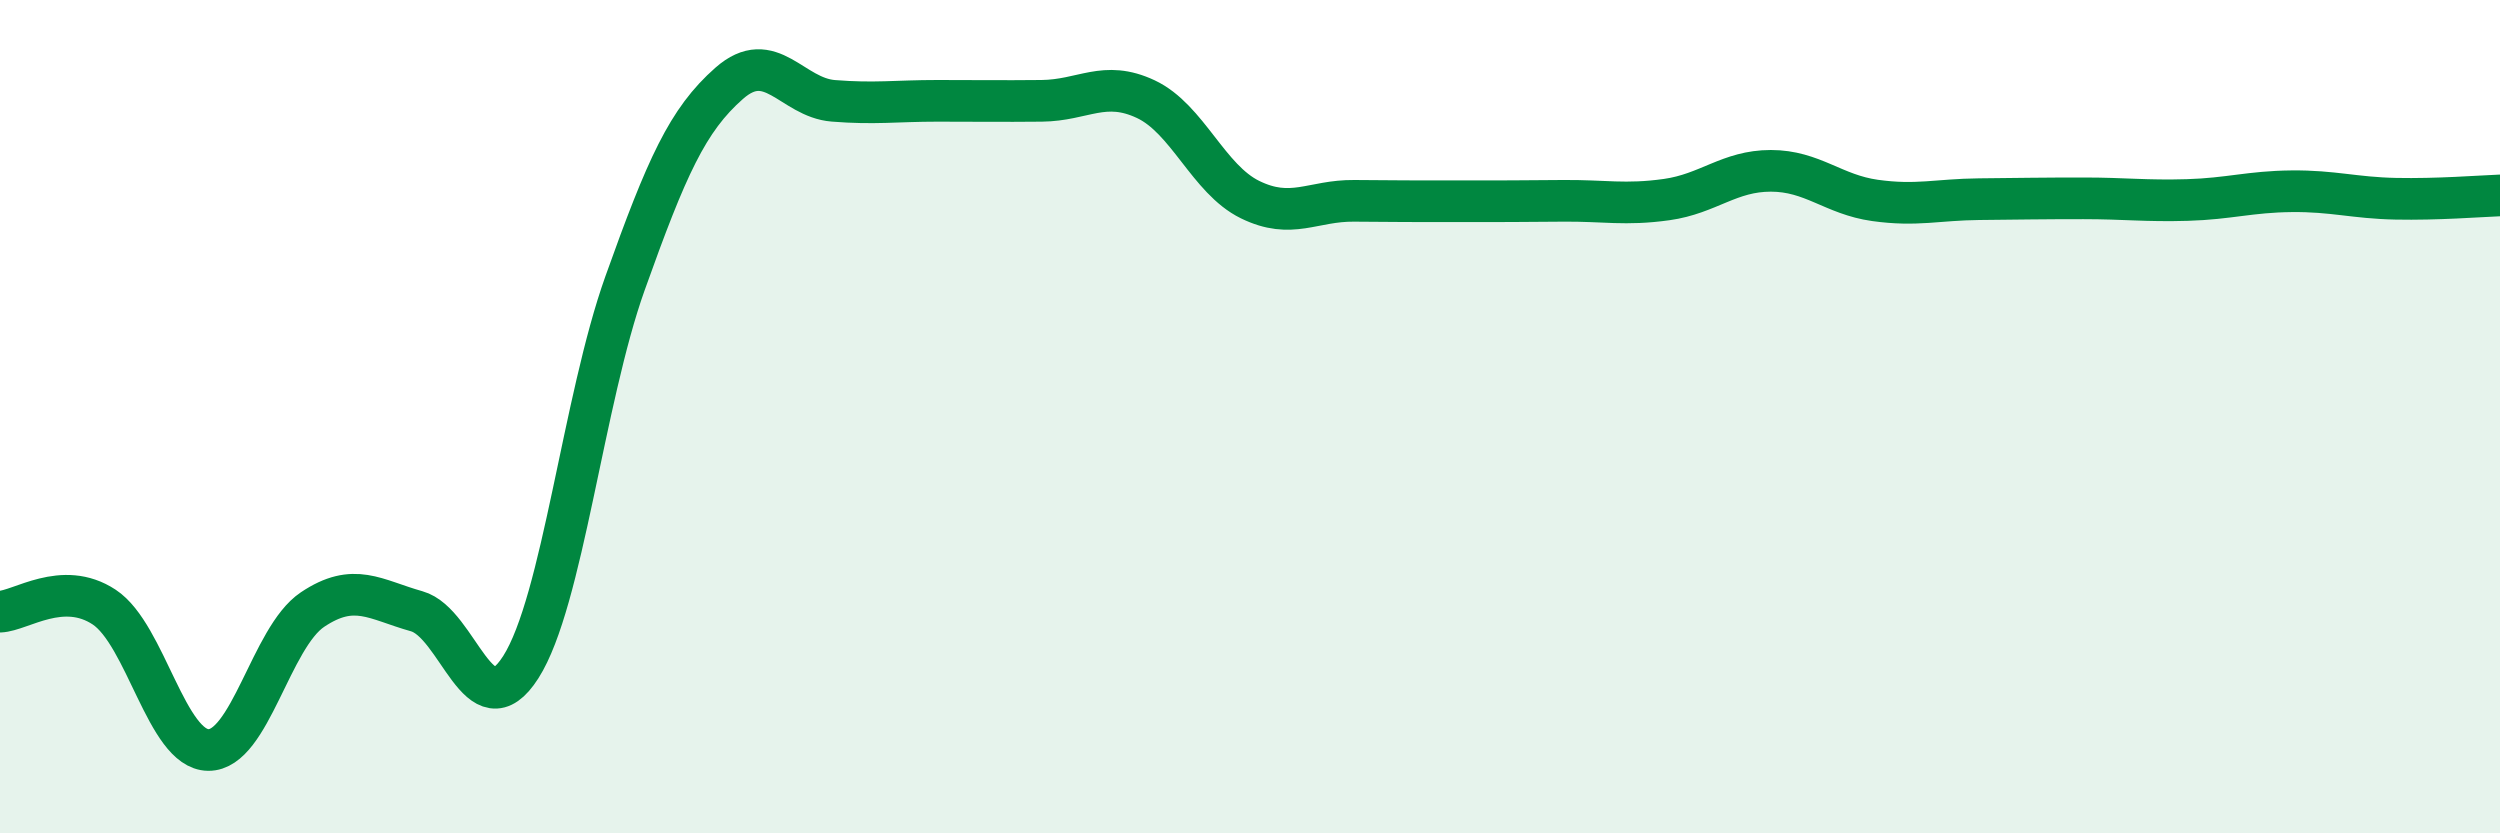
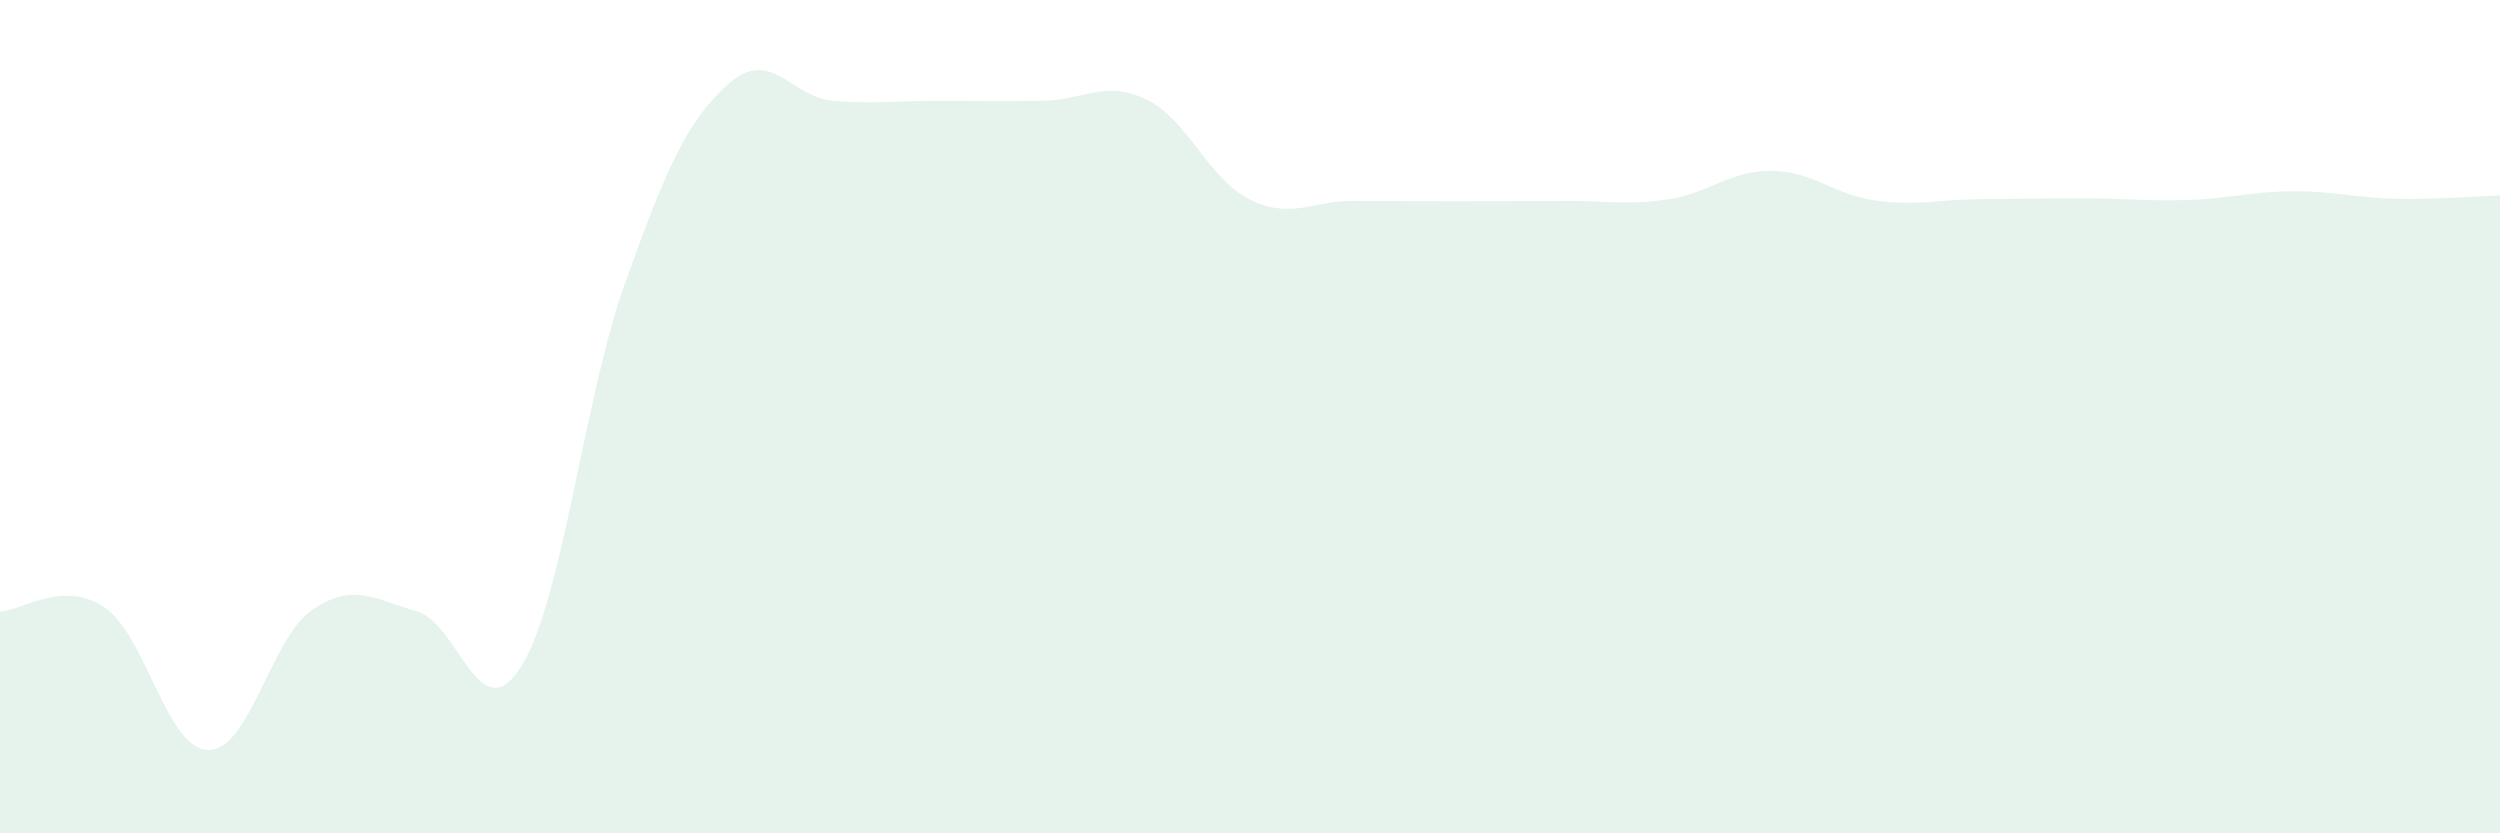
<svg xmlns="http://www.w3.org/2000/svg" width="60" height="20" viewBox="0 0 60 20">
  <path d="M 0,14.68 C 0.5,14.66 1.5,13.91 2.5,14.57 C 3.5,15.23 4,17.99 5,18 C 6,18.01 6.5,15.3 7.5,14.63 C 8.5,13.96 9,14.39 10,14.67 C 11,14.95 11.5,17.58 12.5,16.01 C 13.5,14.44 14,9.6 15,6.8 C 16,4 16.5,2.88 17.5,2 C 18.5,1.12 19,2.34 20,2.42 C 21,2.5 21.5,2.42 22.5,2.42 C 23.5,2.42 24,2.43 25,2.42 C 26,2.41 26.5,1.91 27.5,2.38 C 28.5,2.85 29,4.3 30,4.79 C 31,5.28 31.5,4.81 32.5,4.82 C 33.5,4.83 34,4.83 35,4.83 C 36,4.83 36.5,4.83 37.5,4.82 C 38.5,4.81 39,4.93 40,4.79 C 41,4.65 41.5,4.1 42.5,4.1 C 43.5,4.1 44,4.67 45,4.81 C 46,4.95 46.5,4.79 47.5,4.78 C 48.5,4.77 49,4.76 50,4.76 C 51,4.76 51.5,4.83 52.5,4.8 C 53.5,4.77 54,4.6 55,4.59 C 56,4.58 56.5,4.75 57.5,4.77 C 58.5,4.79 59.5,4.71 60,4.69L60 20L0 20Z" fill="#008740" opacity="0.1" stroke-linecap="round" stroke-linejoin="round" />
-   <path d="M 0,14.68 C 0.5,14.66 1.5,13.91 2.5,14.57 C 3.5,15.23 4,17.99 5,18 C 6,18.01 6.5,15.3 7.5,14.63 C 8.5,13.96 9,14.39 10,14.67 C 11,14.95 11.5,17.58 12.5,16.01 C 13.5,14.44 14,9.6 15,6.8 C 16,4 16.5,2.88 17.5,2 C 18.5,1.12 19,2.34 20,2.42 C 21,2.5 21.5,2.42 22.5,2.42 C 23.5,2.42 24,2.43 25,2.42 C 26,2.41 26.5,1.91 27.5,2.38 C 28.5,2.85 29,4.3 30,4.79 C 31,5.28 31.5,4.81 32.5,4.82 C 33.5,4.83 34,4.83 35,4.83 C 36,4.83 36.5,4.83 37.5,4.82 C 38.5,4.81 39,4.93 40,4.79 C 41,4.65 41.5,4.1 42.5,4.1 C 43.5,4.1 44,4.67 45,4.81 C 46,4.95 46.5,4.79 47.5,4.78 C 48.5,4.77 49,4.76 50,4.76 C 51,4.76 51.5,4.83 52.5,4.8 C 53.5,4.77 54,4.6 55,4.59 C 56,4.58 56.5,4.75 57.5,4.77 C 58.5,4.79 59.5,4.71 60,4.69" stroke="#008740" stroke-width="1" fill="none" stroke-linecap="round" stroke-linejoin="round" />
</svg>